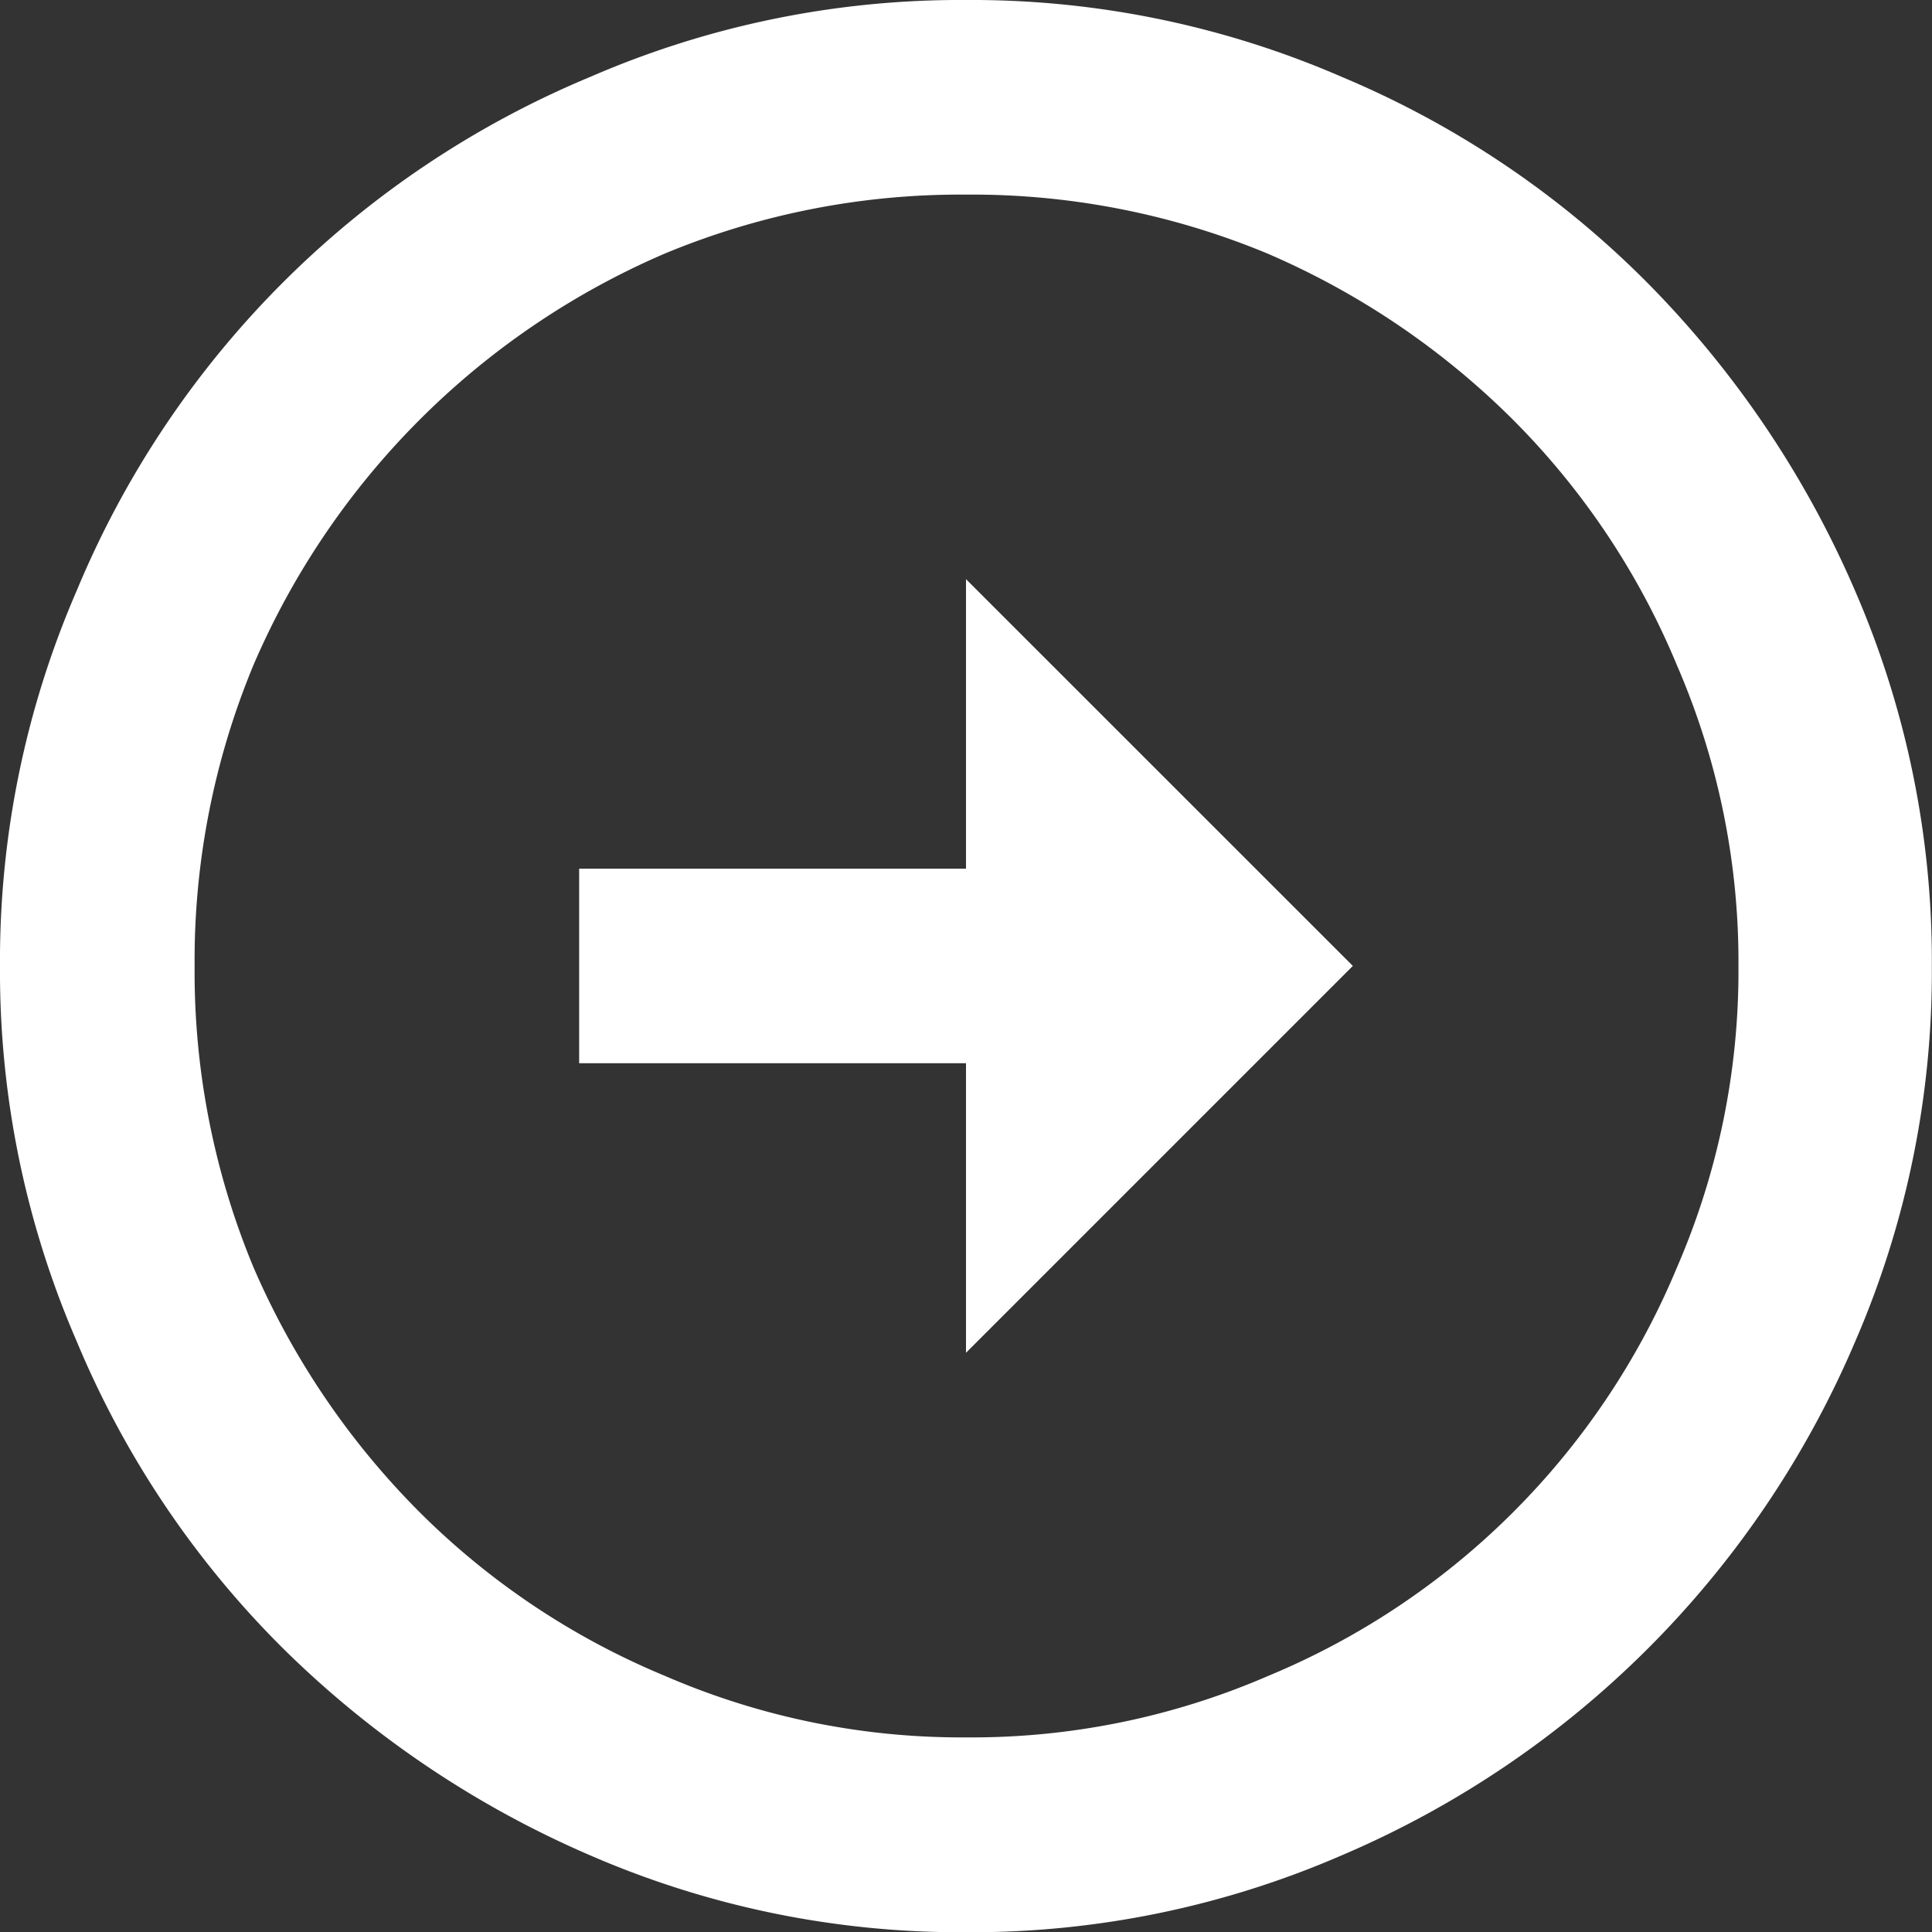
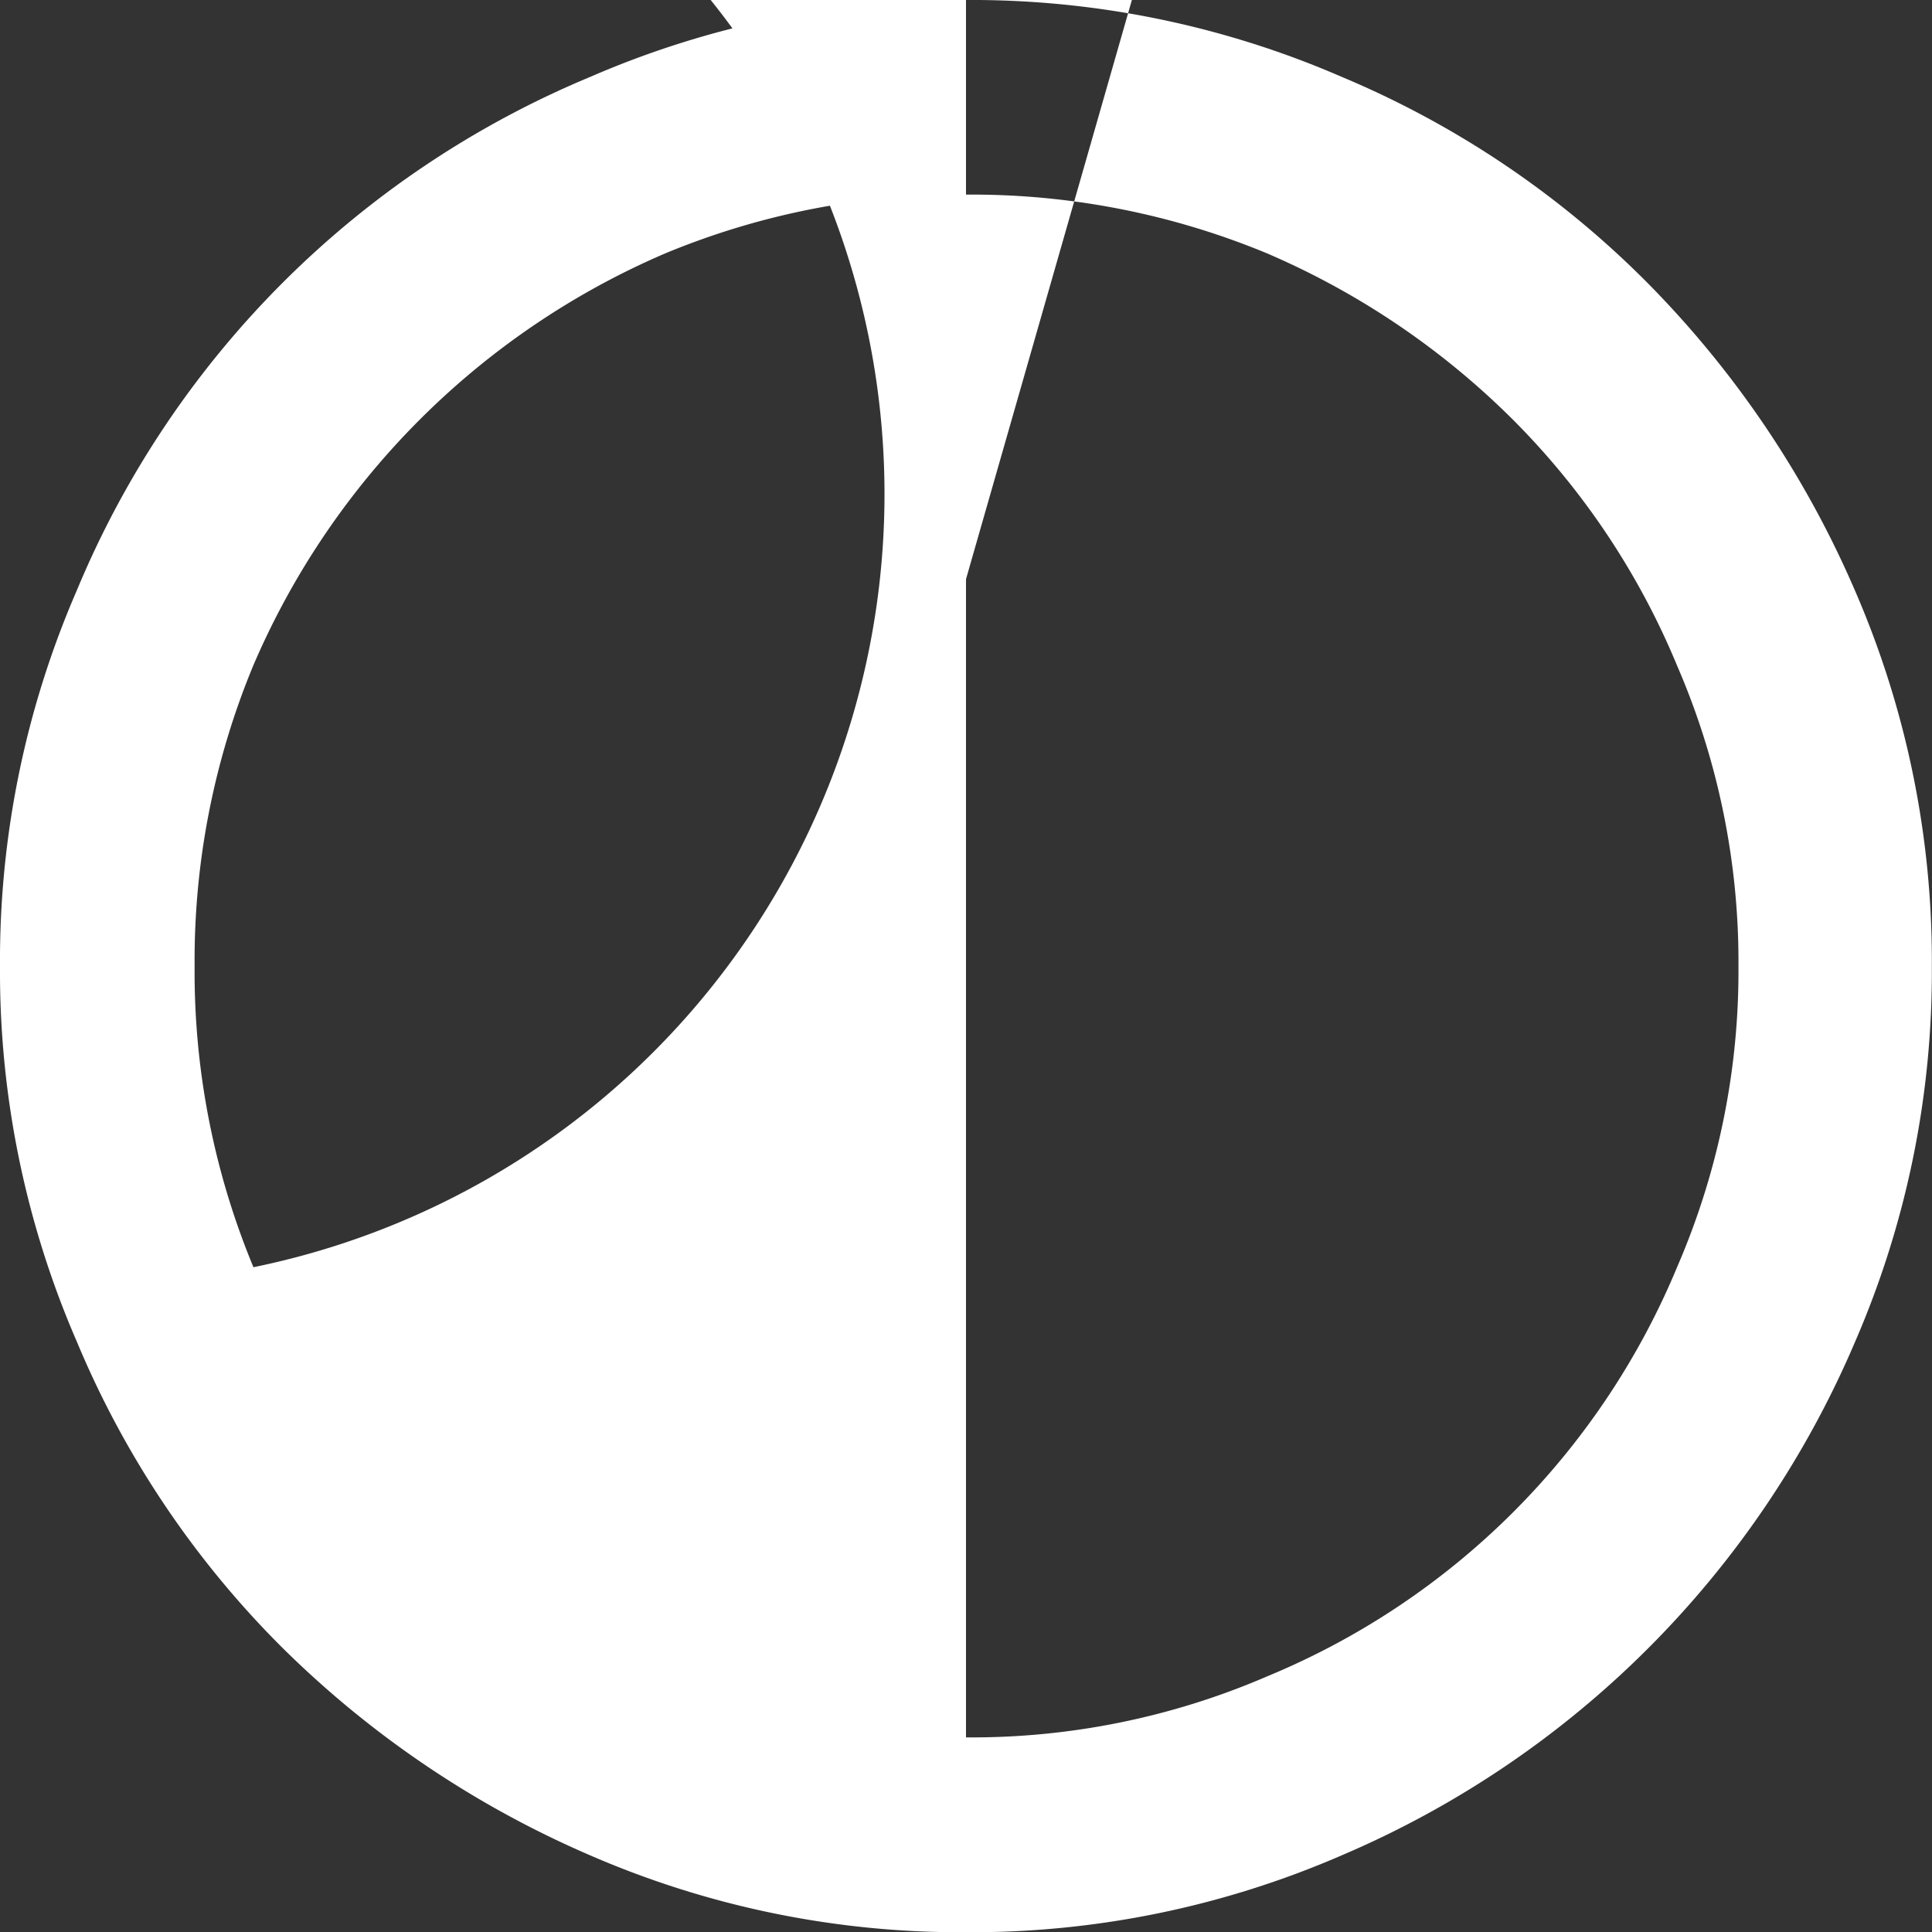
<svg xmlns="http://www.w3.org/2000/svg" width="25.156" height="25.156" viewBox="0 0 25.156 25.156">
  <rect x="0" y="0" width="25.156" height="25.156" fill="#333333" stroke="none" />
-   <path id="right_arrow_circle" data-name="right arrow circle" d="M12.578,0a12.1,12.1,0,0,0-4.89,1A12.394,12.394,0,0,0,1,7.688a12.1,12.1,0,0,0-1,4.89,12.1,12.1,0,0,0,1,4.89,12.309,12.309,0,0,0,2.681,3.991,13.017,13.017,0,0,0,4.006,2.7,12.1,12.1,0,0,0,4.89,1,12.1,12.1,0,0,0,4.89-1,12.655,12.655,0,0,0,6.687-6.687,12.1,12.1,0,0,0,1-4.89,12.1,12.1,0,0,0-1-4.89,13.017,13.017,0,0,0-2.7-4.006A12.309,12.309,0,0,0,17.468,1,12.1,12.1,0,0,0,12.578,0Zm0,22.622a9.7,9.7,0,0,1-3.918-.8,9.869,9.869,0,0,1-3.2-2.136A10.275,10.275,0,0,1,3.3,16.5a10.027,10.027,0,0,1-.766-3.918A10.027,10.027,0,0,1,3.3,8.66,10.221,10.221,0,0,1,8.66,3.3a10.027,10.027,0,0,1,3.918-.766A10.027,10.027,0,0,1,16.5,3.3a10.275,10.275,0,0,1,3.2,2.165,9.869,9.869,0,0,1,2.136,3.2,9.7,9.7,0,0,1,.8,3.918,9.7,9.7,0,0,1-.8,3.918A9.852,9.852,0,0,1,16.5,21.827,9.7,9.7,0,0,1,12.578,22.622Zm0-11.311H7.541v2.533h5.037v3.77l5.037-5.037L12.578,7.541Z" fill="#fff" />
+   <path id="right_arrow_circle" data-name="right arrow circle" d="M12.578,0a12.1,12.1,0,0,0-4.89,1A12.394,12.394,0,0,0,1,7.688a12.1,12.1,0,0,0-1,4.89,12.1,12.1,0,0,0,1,4.89,12.309,12.309,0,0,0,2.681,3.991,13.017,13.017,0,0,0,4.006,2.7,12.1,12.1,0,0,0,4.89,1,12.1,12.1,0,0,0,4.89-1,12.655,12.655,0,0,0,6.687-6.687,12.1,12.1,0,0,0,1-4.89,12.1,12.1,0,0,0-1-4.89,13.017,13.017,0,0,0-2.7-4.006A12.309,12.309,0,0,0,17.468,1,12.1,12.1,0,0,0,12.578,0Za9.7,9.7,0,0,1-3.918-.8,9.869,9.869,0,0,1-3.2-2.136A10.275,10.275,0,0,1,3.3,16.5a10.027,10.027,0,0,1-.766-3.918A10.027,10.027,0,0,1,3.3,8.66,10.221,10.221,0,0,1,8.66,3.3a10.027,10.027,0,0,1,3.918-.766A10.027,10.027,0,0,1,16.5,3.3a10.275,10.275,0,0,1,3.2,2.165,9.869,9.869,0,0,1,2.136,3.2,9.7,9.7,0,0,1,.8,3.918,9.7,9.7,0,0,1-.8,3.918A9.852,9.852,0,0,1,16.5,21.827,9.7,9.7,0,0,1,12.578,22.622Zm0-11.311H7.541v2.533h5.037v3.77l5.037-5.037L12.578,7.541Z" fill="#fff" />
</svg>